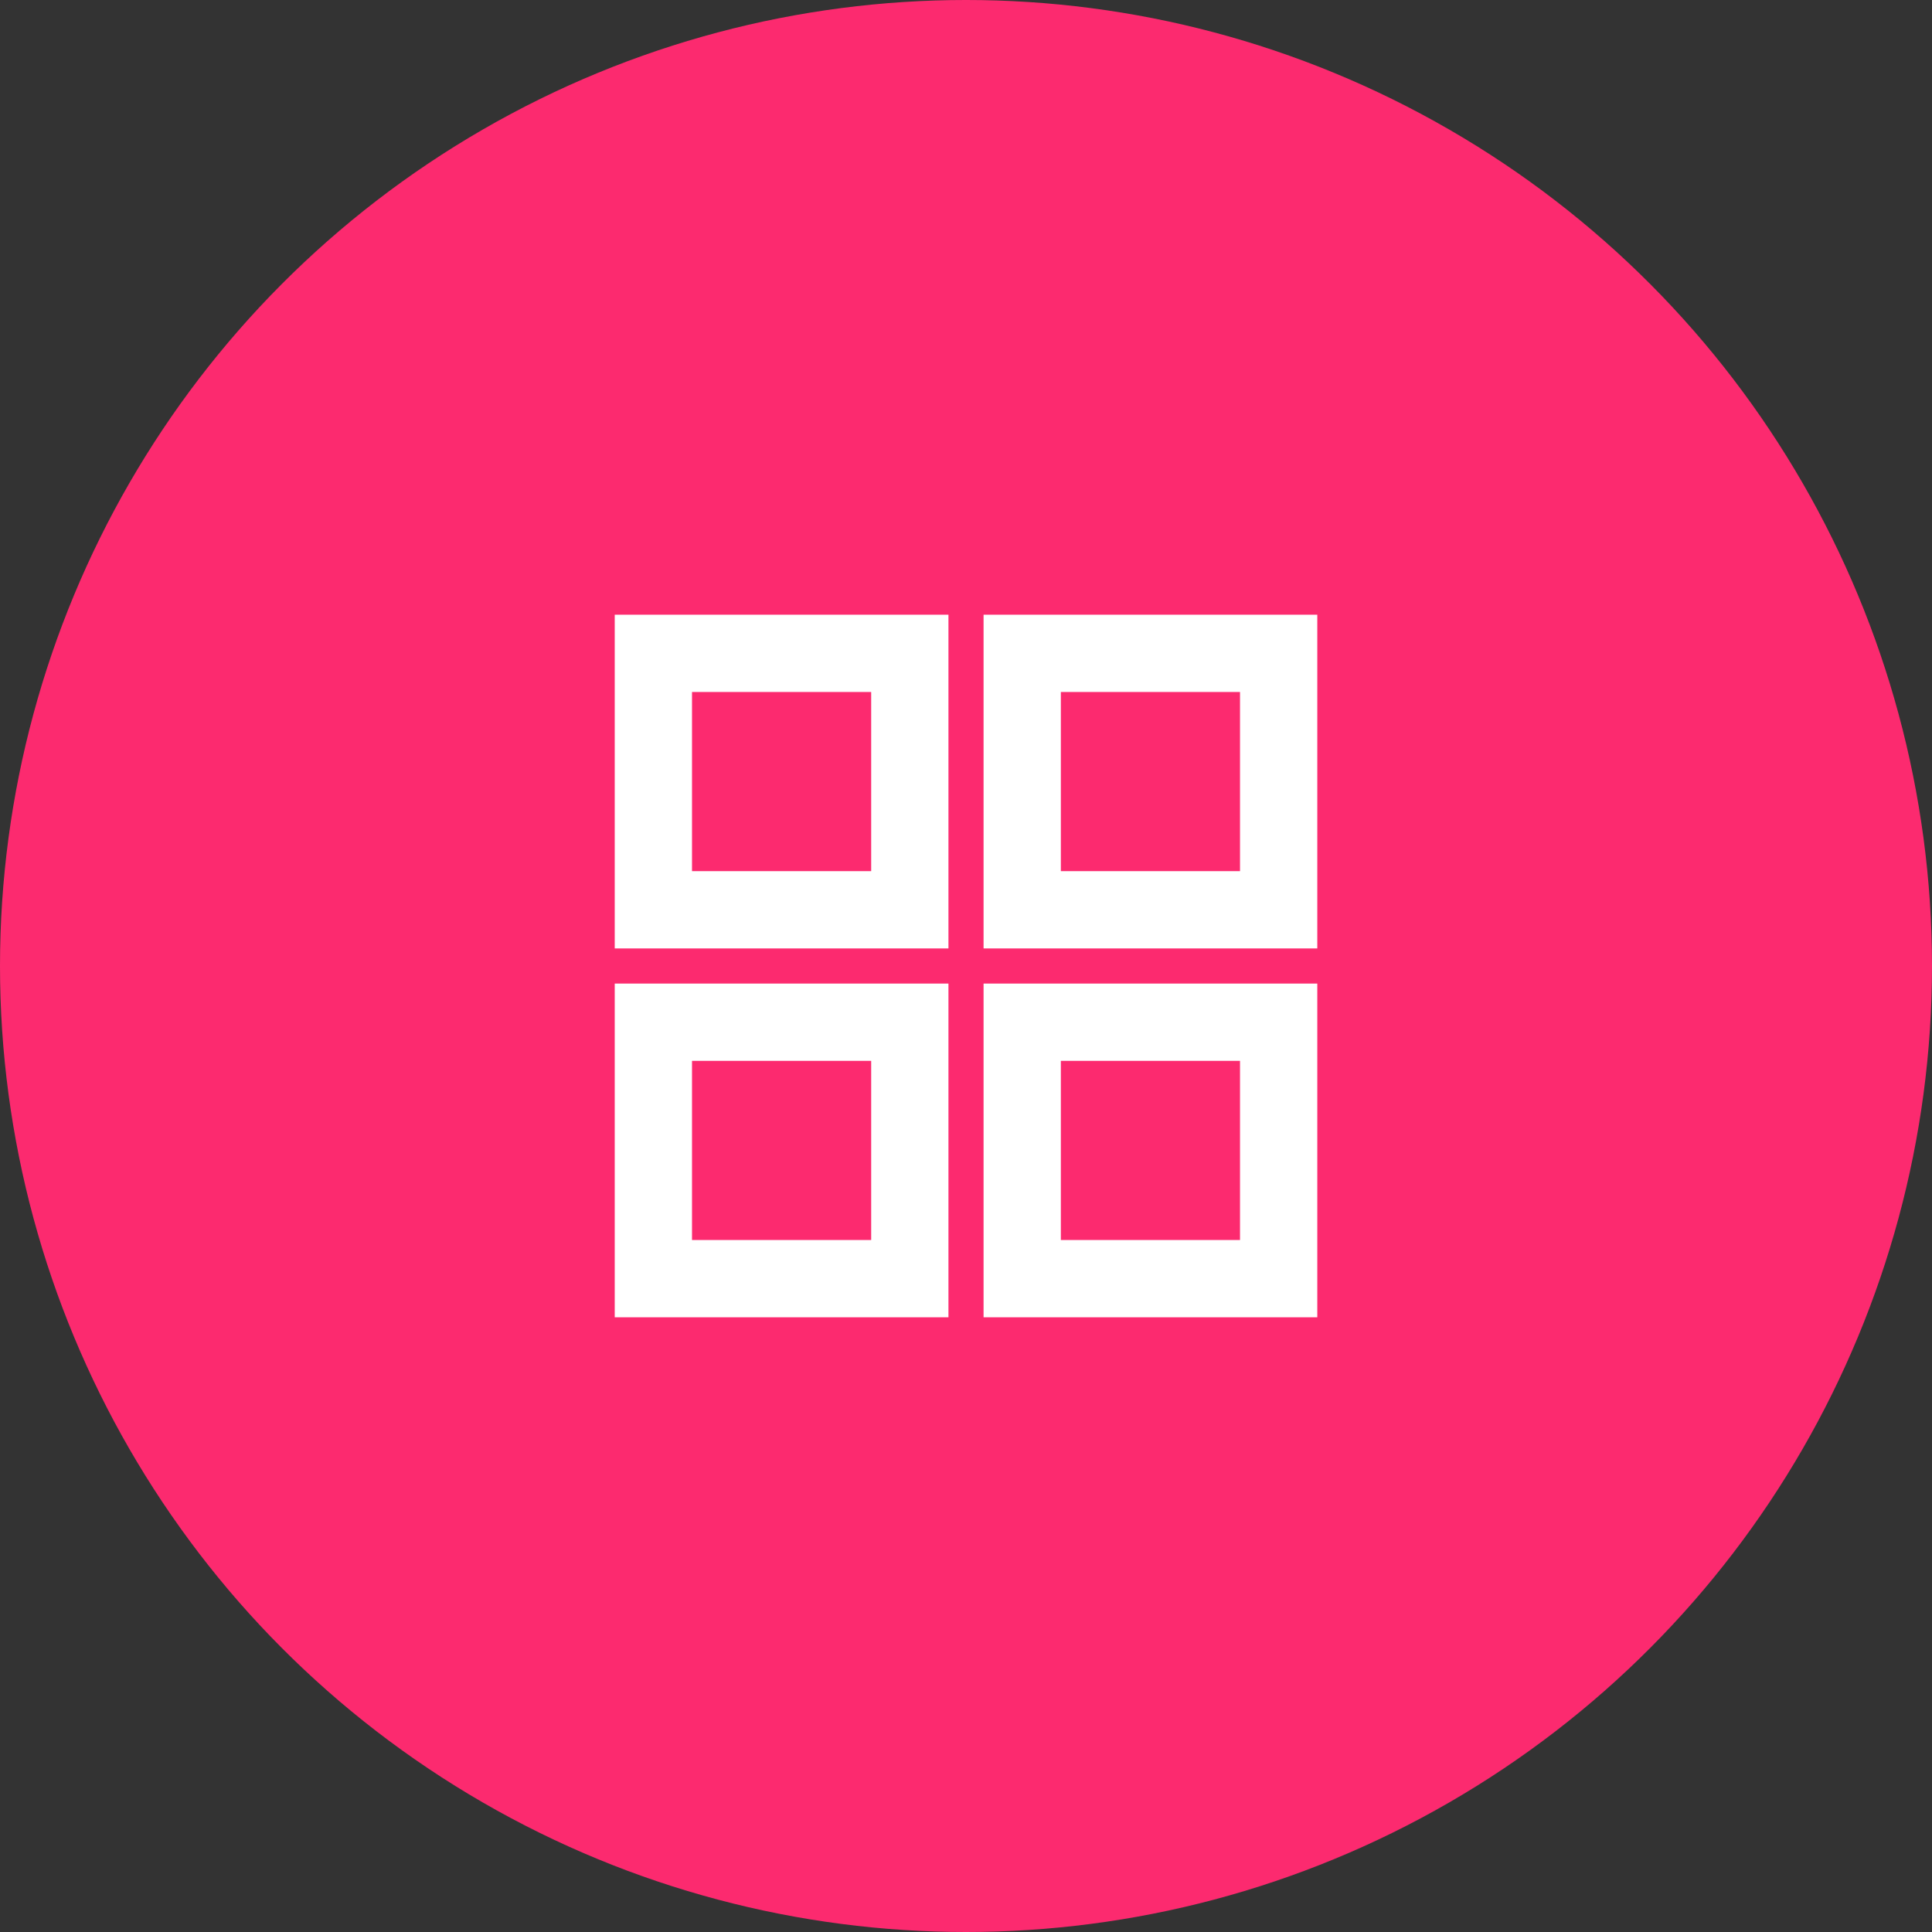
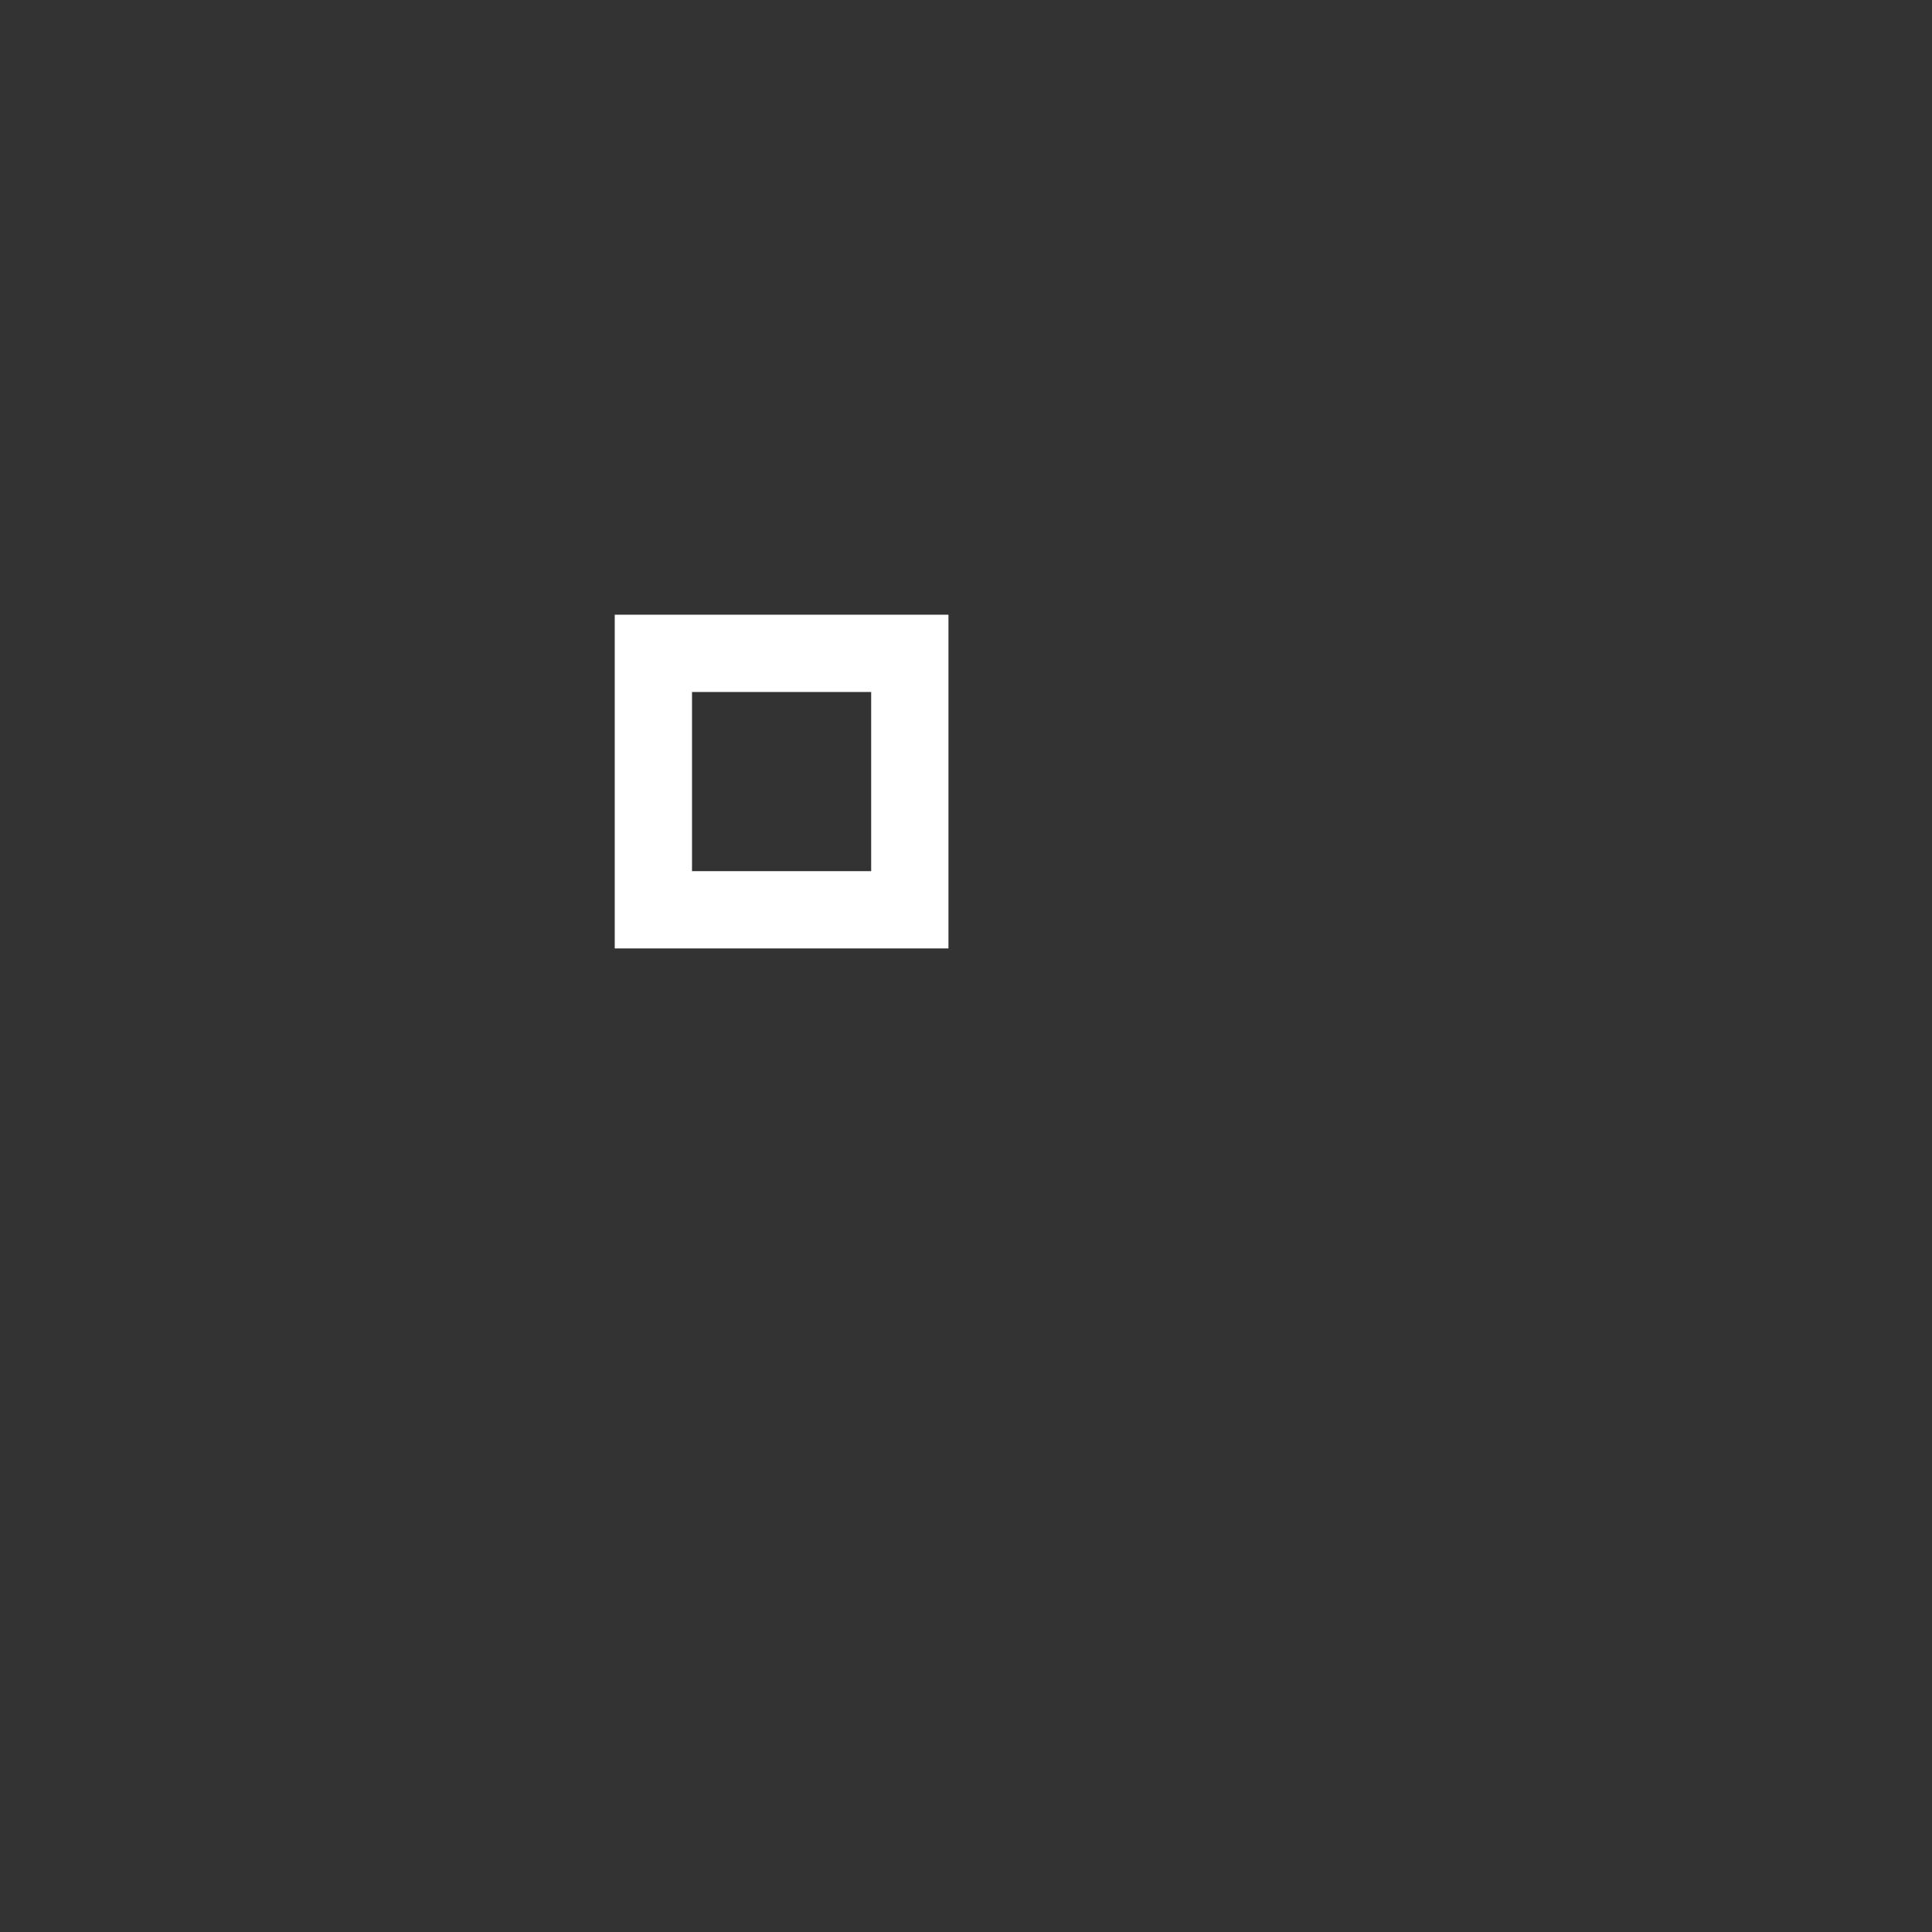
<svg xmlns="http://www.w3.org/2000/svg" fill="none" height="75" viewBox="0 0 75 75" width="75">
  <rect x="0" y="0" width="75" height="75" fill="#333333" stroke="none" />
-   <circle cx="37.5" cy="37.5" fill="#fc2a6f" r="37.5" />
  <g stroke="#fff" stroke-width="3">
-     <path d="m39.682 39.682h9.955v9.955h-9.955z" />
-     <path d="m25.364 39.682h9.955v9.955h-9.955z" />
-     <path d="m39.682 25.363h9.955v9.955h-9.955z" />
    <path d="m25.364 25.363h9.955v9.955h-9.955z" />
  </g>
</svg>